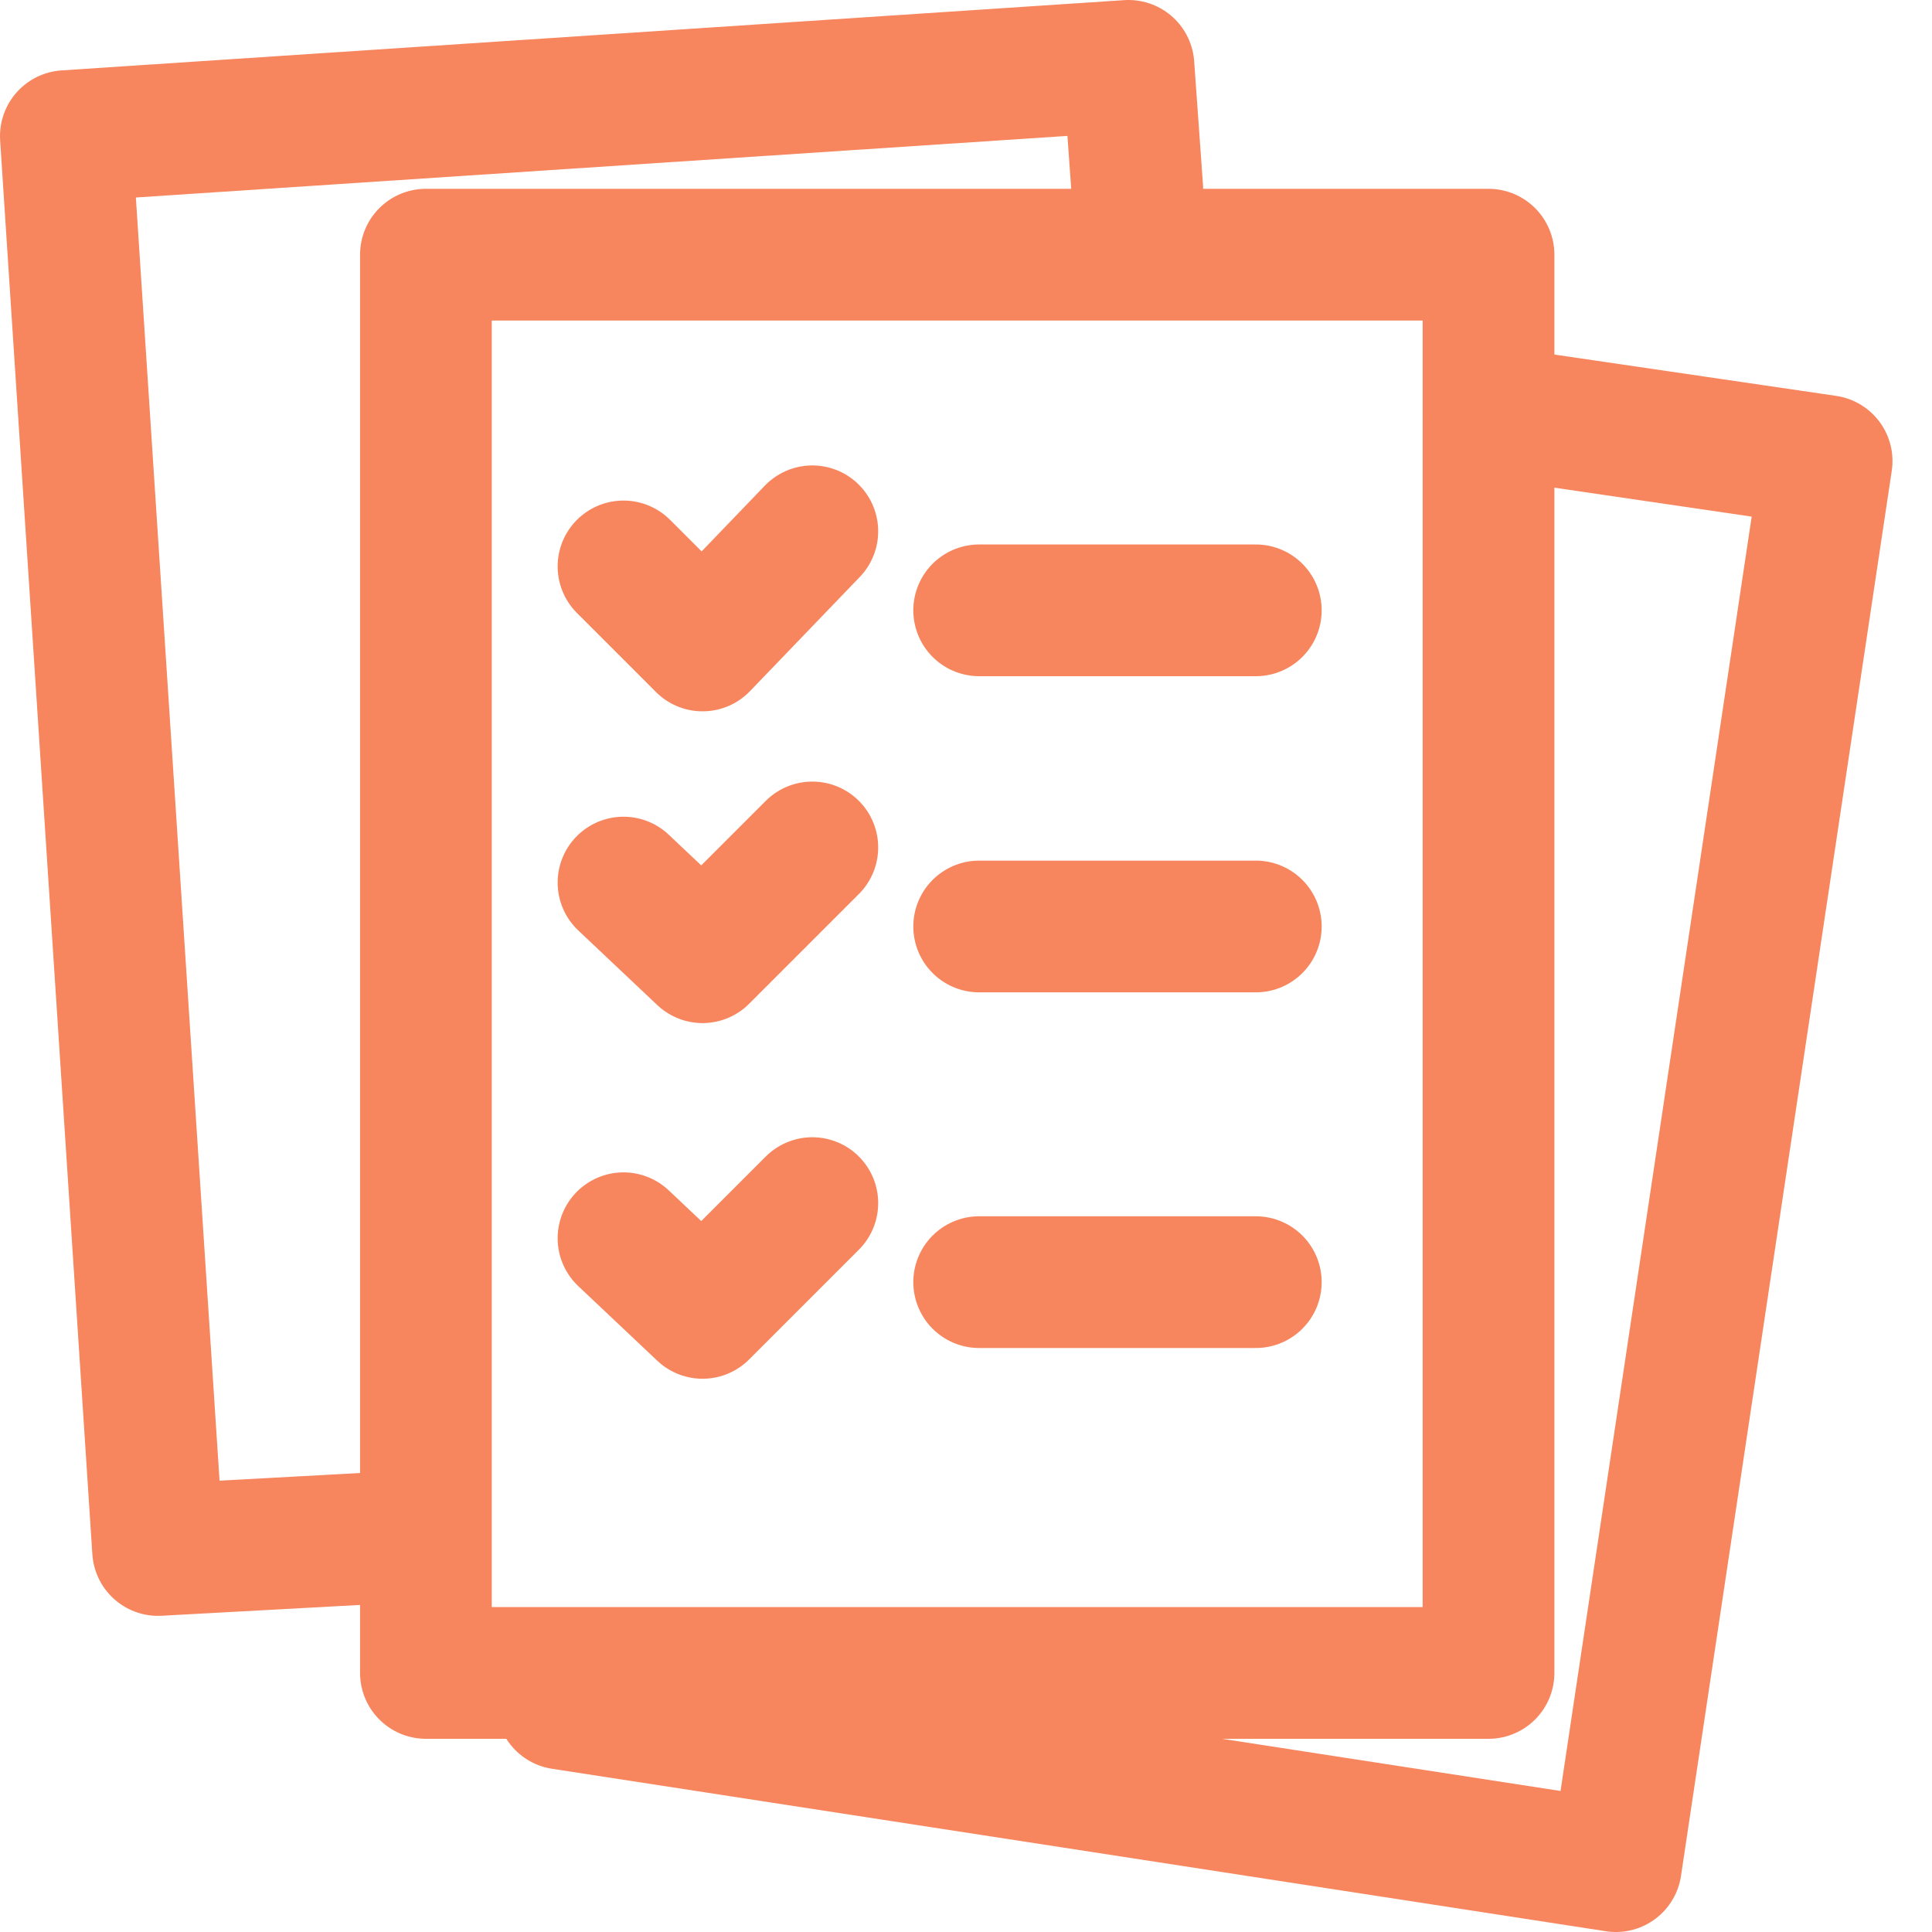
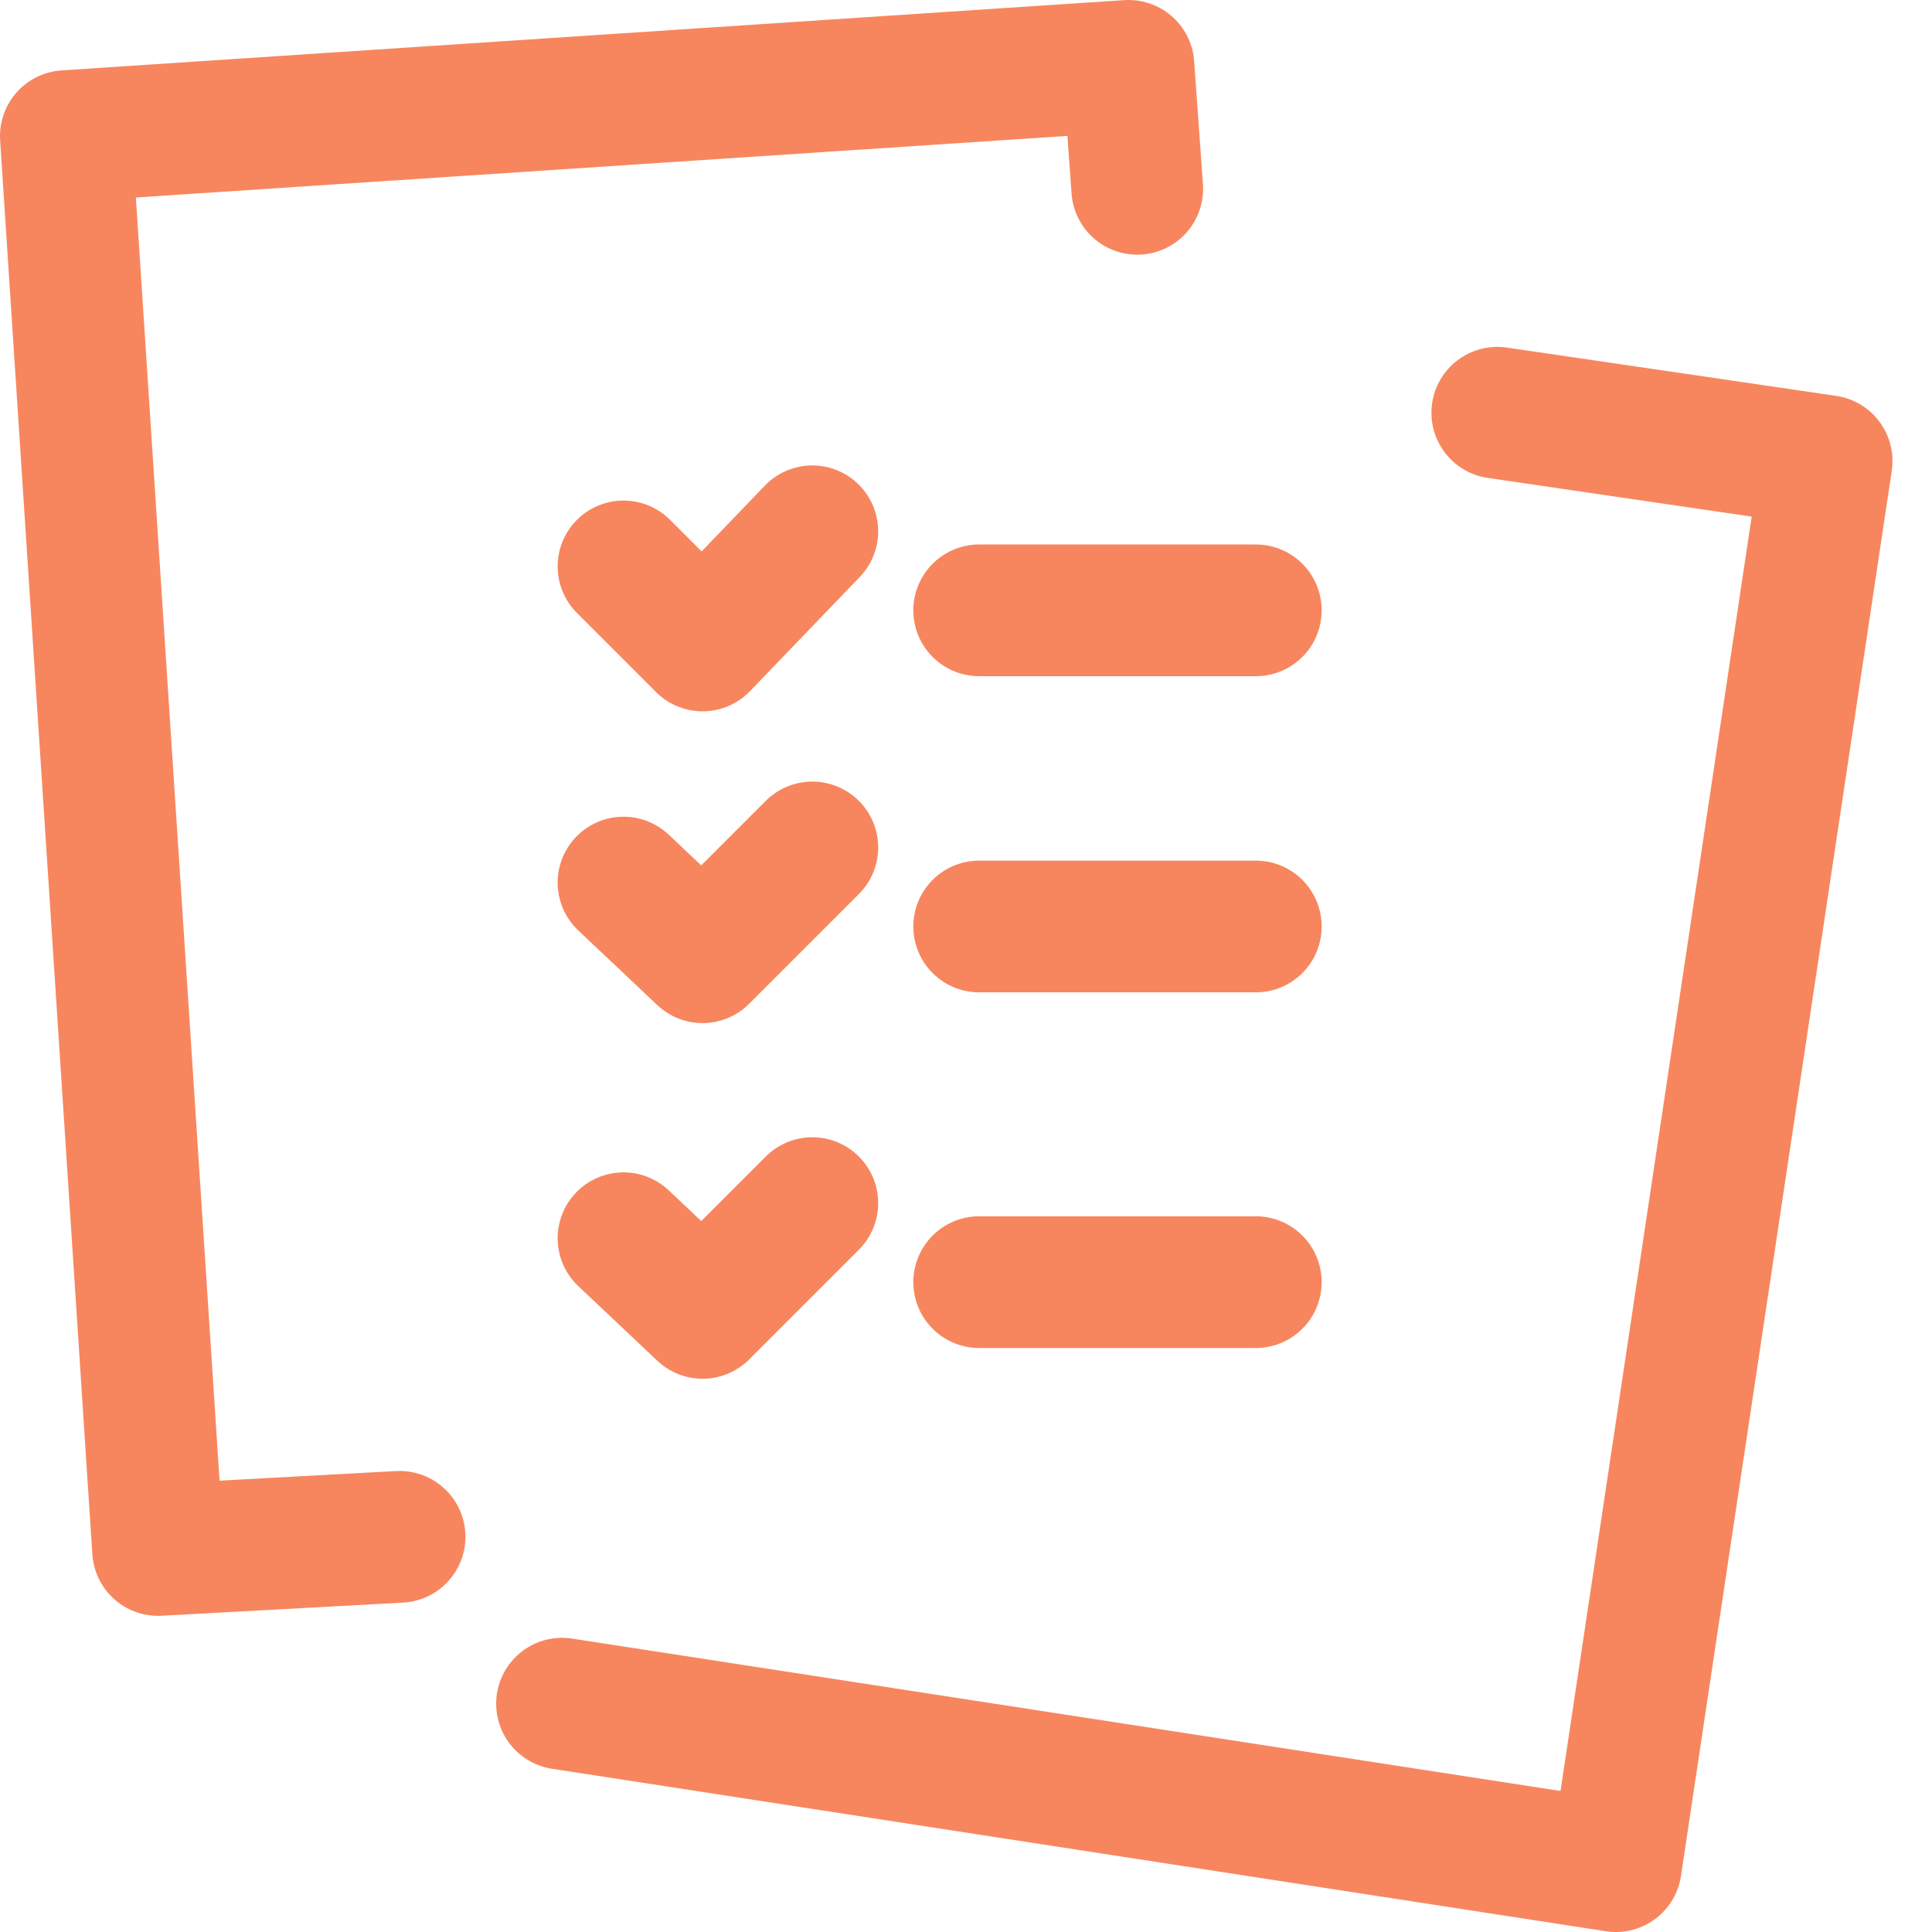
<svg xmlns="http://www.w3.org/2000/svg" width="44" height="44" viewBox="0 0 44 44" fill="none">
  <g clip-path="url(#clip0_839_988)">
-     <path d="M33.9 5.8H9.7V38.1H33.9V5.8Z" stroke="#F7865E" stroke-width="3" stroke-miterlimit="10" stroke-linecap="round" stroke-linejoin="round" />
    <path d="M34.1 9.4L41.6 10.5L36.8 42.5L12.8 38.8" stroke="#F7865E" stroke-width="3" stroke-miterlimit="10" stroke-linecap="round" stroke-linejoin="round" />
    <path d="M9.1 35L3.6 35.3L1.5 3.1L25.7 1.5L25.9 4.3" stroke="#F7865E" stroke-width="3" stroke-miterlimit="10" stroke-linecap="round" stroke-linejoin="round" />
    <path d="M18.5 12.1L16 14.7L14.2 12.9" stroke="#F7865E" stroke-width="3" stroke-miterlimit="10" stroke-linecap="round" stroke-linejoin="round" />
    <path d="M22.3 13.9H28.6" stroke="#F7865E" stroke-width="3" stroke-miterlimit="10" stroke-linecap="round" stroke-linejoin="round" />
    <path d="M18.5 19.3L16 21.8L14.2 20.1" stroke="#F7865E" stroke-width="3" stroke-miterlimit="10" stroke-linecap="round" stroke-linejoin="round" />
    <path d="M22.3 21.1H28.6" stroke="#F7865E" stroke-width="3" stroke-miterlimit="10" stroke-linecap="round" stroke-linejoin="round" />
    <path d="M18.5 27.4L16 29.9L14.2 28.2" stroke="#F7865E" stroke-width="3" stroke-miterlimit="10" stroke-linecap="round" stroke-linejoin="round" />
    <path d="M22.3 29.2H28.6" stroke="#F7865E" stroke-width="3" stroke-miterlimit="10" stroke-linecap="round" stroke-linejoin="round" />
  </g>
  <defs>
    <clipPath id="clip0_839_988">
      <rect width="43.1" height="44" fill="white" />
    </clipPath>
  </defs>
</svg>